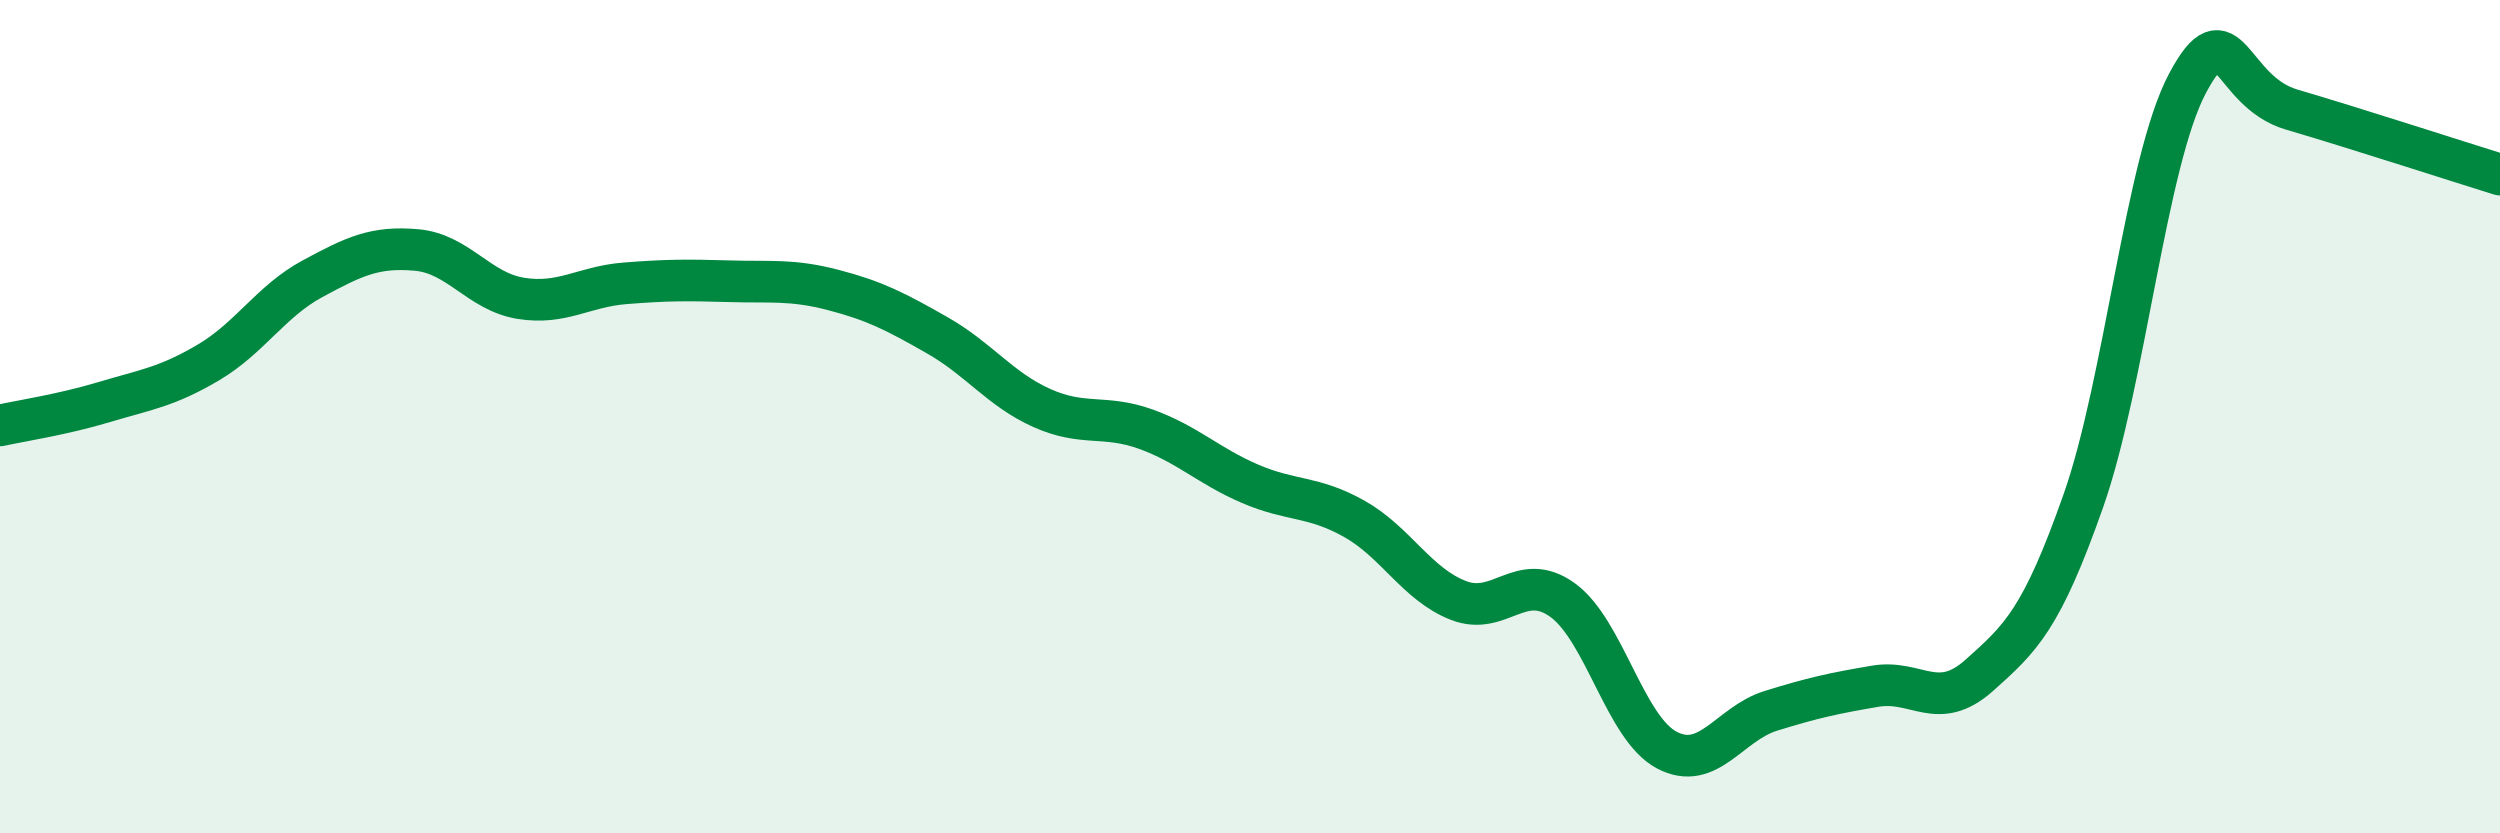
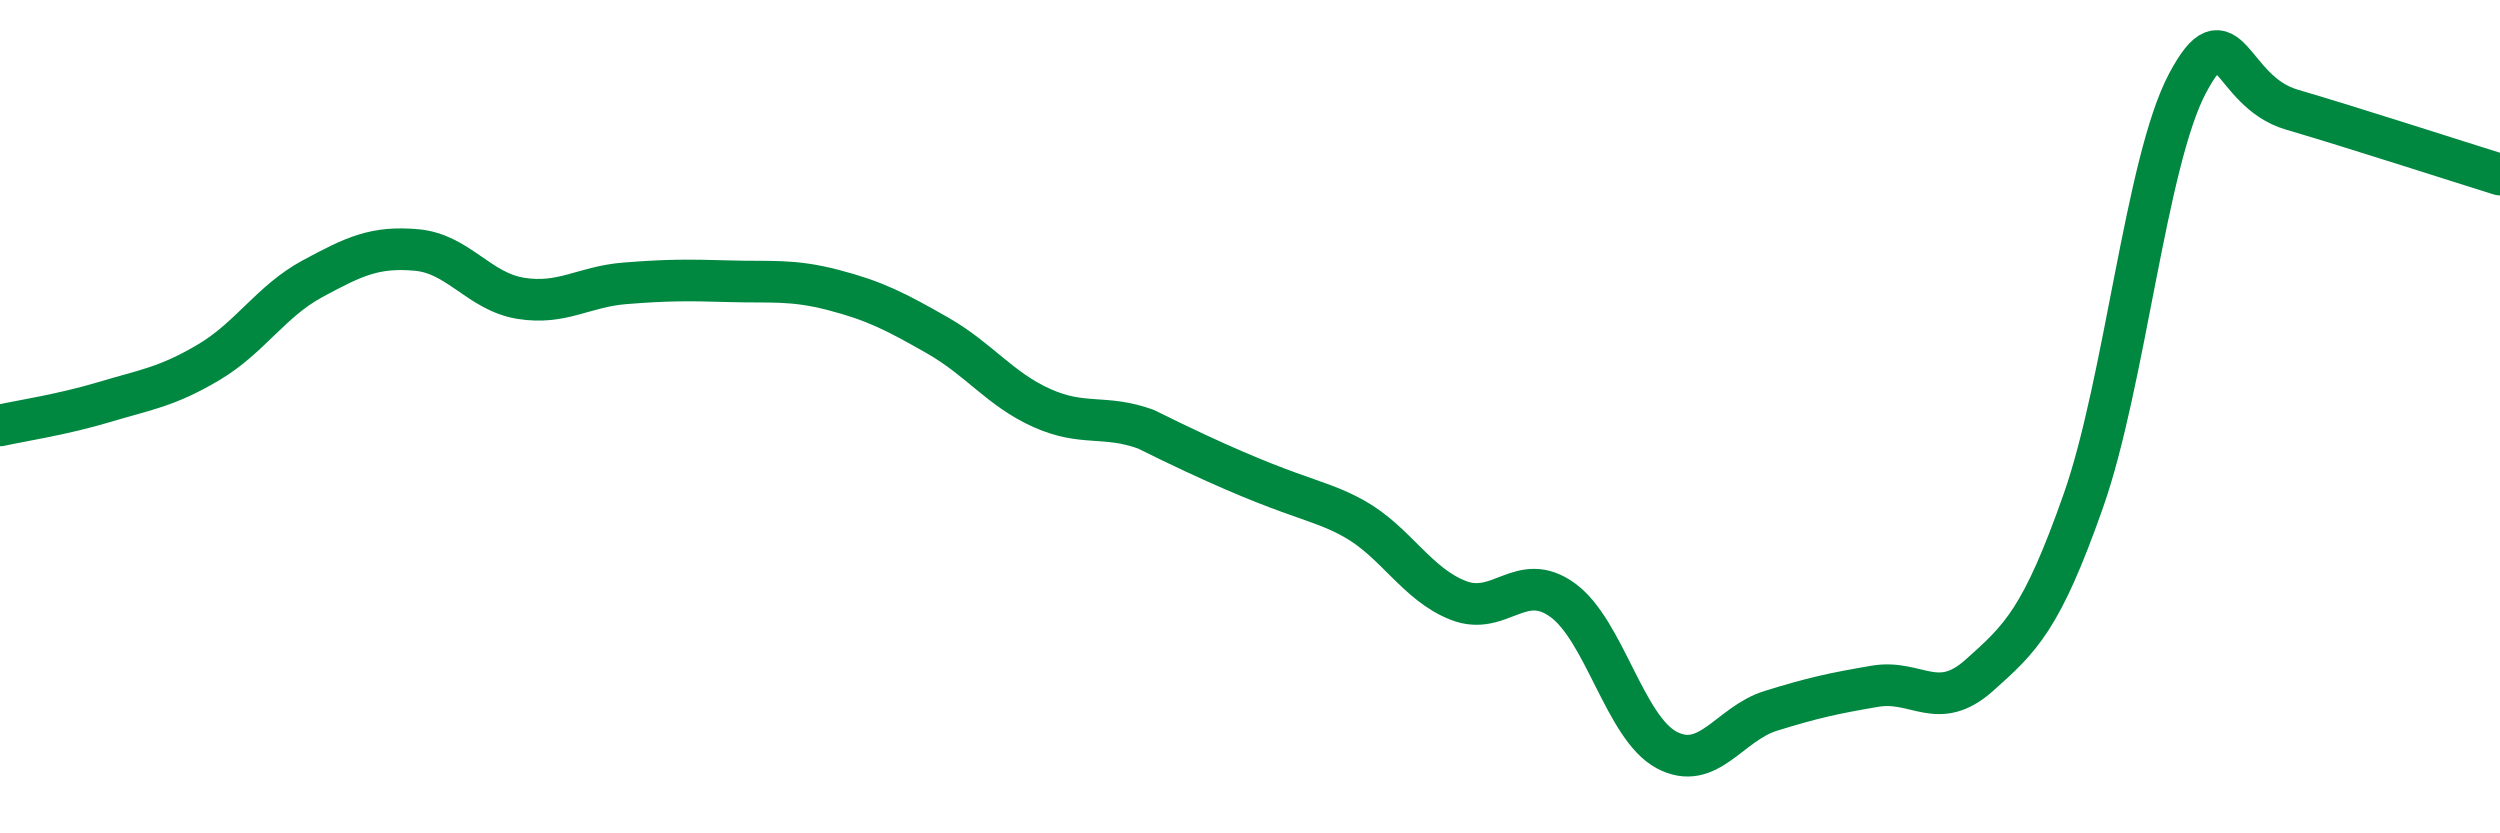
<svg xmlns="http://www.w3.org/2000/svg" width="60" height="20" viewBox="0 0 60 20">
-   <path d="M 0,10.21 C 0.5,10.1 1.5,9.95 2.5,9.65 C 3.5,9.35 4,9.29 5,8.7 C 6,8.11 6.5,7.23 7.5,6.69 C 8.5,6.15 9,5.91 10,6 C 11,6.09 11.5,7 12.5,7.16 C 13.5,7.32 14,6.88 15,6.8 C 16,6.72 16.5,6.72 17.5,6.75 C 18.5,6.78 19,6.7 20,6.96 C 21,7.22 21.5,7.48 22.5,8.05 C 23.5,8.62 24,9.34 25,9.79 C 26,10.24 26.5,9.94 27.5,10.3 C 28.5,10.66 29,11.18 30,11.61 C 31,12.04 31.5,11.89 32.5,12.45 C 33.5,13.01 34,14.02 35,14.41 C 36,14.8 36.5,13.68 37.5,14.4 C 38.5,15.12 39,17.47 40,18 C 41,18.53 41.5,17.37 42.5,17.06 C 43.5,16.75 44,16.64 45,16.47 C 46,16.3 46.5,17.1 47.5,16.21 C 48.5,15.32 49,14.86 50,12.02 C 51,9.18 51.5,3.88 52.5,2 C 53.5,0.12 53.5,2.19 55,2.63 C 56.5,3.07 59,3.88 60,4.19L60 20L0 20Z" fill="#008740" opacity="0.1" stroke-linecap="round" stroke-linejoin="round" />
-   <path d="M 0,10.21 C 0.5,10.1 1.5,9.95 2.5,9.65 C 3.5,9.35 4,9.29 5,8.7 C 6,8.11 6.5,7.23 7.5,6.69 C 8.5,6.15 9,5.91 10,6 C 11,6.09 11.5,7 12.5,7.16 C 13.5,7.32 14,6.88 15,6.8 C 16,6.72 16.5,6.72 17.5,6.75 C 18.5,6.78 19,6.7 20,6.96 C 21,7.22 21.5,7.48 22.5,8.05 C 23.5,8.62 24,9.34 25,9.79 C 26,10.24 26.5,9.94 27.5,10.3 C 28.5,10.66 29,11.18 30,11.61 C 31,12.04 31.5,11.89 32.5,12.45 C 33.5,13.01 34,14.02 35,14.41 C 36,14.8 36.5,13.68 37.5,14.4 C 38.5,15.12 39,17.47 40,18 C 41,18.53 41.5,17.37 42.5,17.06 C 43.5,16.75 44,16.64 45,16.47 C 46,16.3 46.5,17.1 47.5,16.21 C 48.5,15.32 49,14.86 50,12.02 C 51,9.18 51.5,3.88 52.5,2 C 53.5,0.12 53.5,2.19 55,2.63 C 56.5,3.07 59,3.88 60,4.19" stroke="#008740" stroke-width="1" fill="none" stroke-linecap="round" stroke-linejoin="round" />
+   <path d="M 0,10.21 C 0.5,10.1 1.5,9.95 2.5,9.65 C 3.5,9.35 4,9.29 5,8.7 C 6,8.11 6.5,7.23 7.5,6.69 C 8.5,6.15 9,5.91 10,6 C 11,6.09 11.5,7 12.5,7.16 C 13.5,7.32 14,6.88 15,6.8 C 16,6.72 16.5,6.72 17.5,6.75 C 18.5,6.78 19,6.7 20,6.96 C 21,7.22 21.5,7.48 22.5,8.05 C 23.5,8.62 24,9.34 25,9.79 C 26,10.24 26.5,9.94 27.5,10.3 C 31,12.04 31.5,11.89 32.5,12.45 C 33.5,13.01 34,14.02 35,14.41 C 36,14.8 36.5,13.68 37.5,14.4 C 38.5,15.12 39,17.47 40,18 C 41,18.53 41.5,17.37 42.5,17.06 C 43.5,16.75 44,16.64 45,16.47 C 46,16.3 46.5,17.1 47.5,16.21 C 48.5,15.32 49,14.86 50,12.02 C 51,9.18 51.5,3.88 52.5,2 C 53.5,0.12 53.5,2.19 55,2.63 C 56.5,3.07 59,3.88 60,4.19" stroke="#008740" stroke-width="1" fill="none" stroke-linecap="round" stroke-linejoin="round" />
</svg>